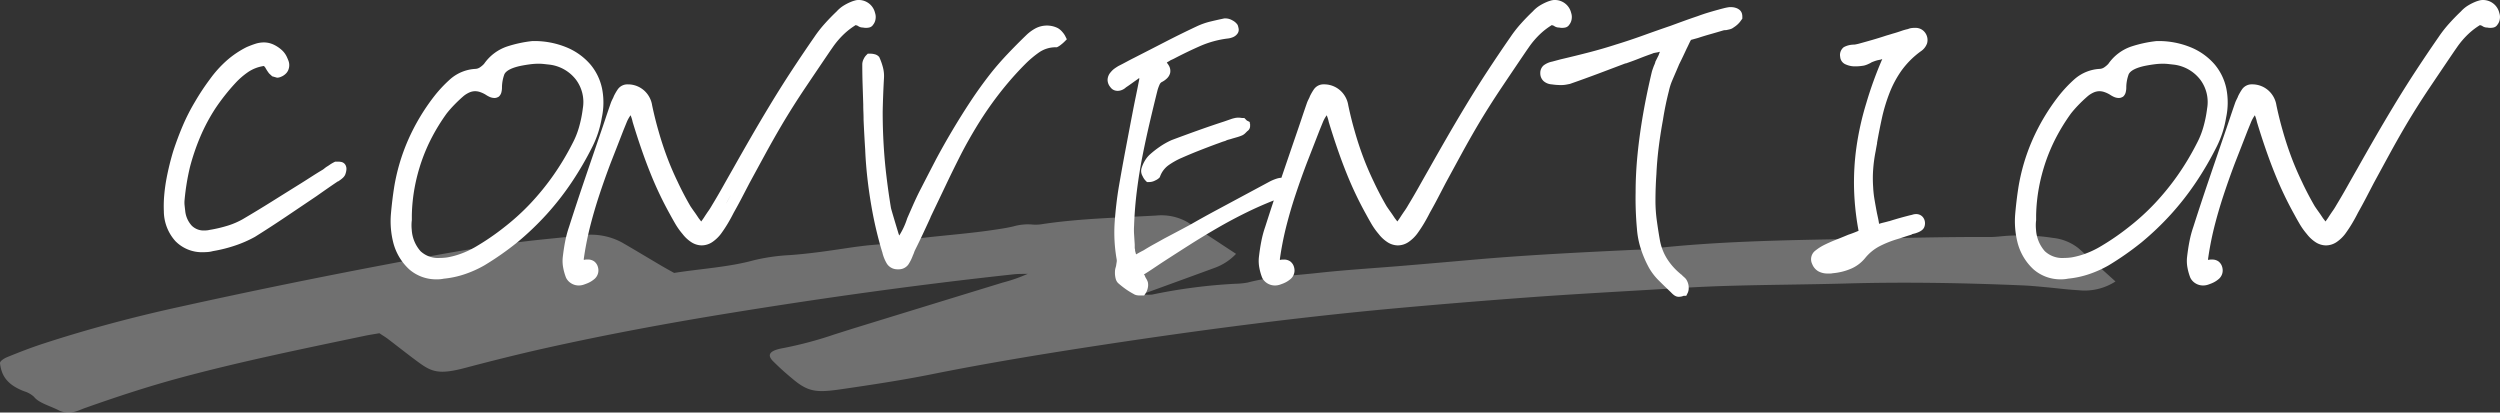
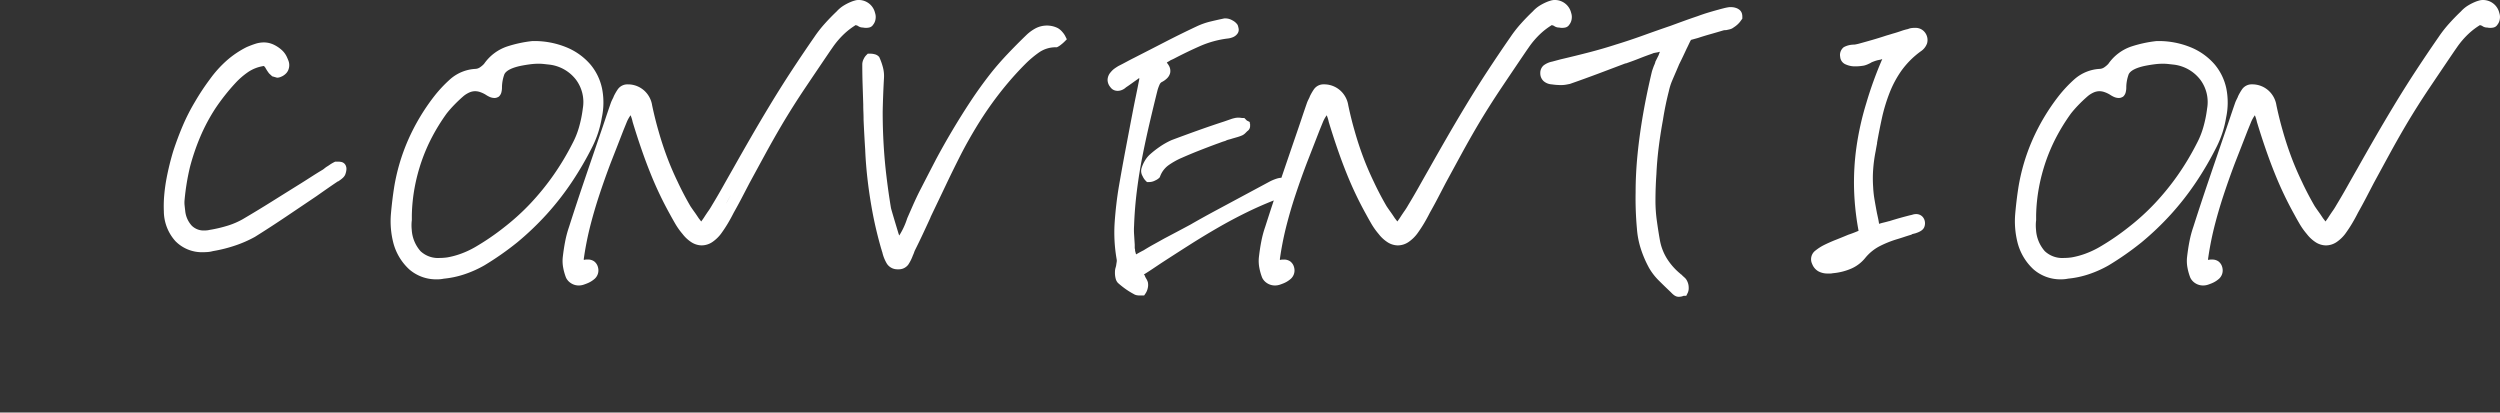
<svg xmlns="http://www.w3.org/2000/svg" width="453.153" height="74.779" viewBox="0 0 453.153 74.779">
  <rect x="0" y="0" width="453.153" height="74.779" fill="#333333" stroke="none" />
  <g transform="translate(-2389 275.914)">
-     <path d="M383.457,11.969a10.306,10.306,0,0,1-6.764,1.583c-1.973-.105-3.917-.368-5.878-.545-1.371-.123-2.741-.264-4.122-.322-10.655-.451-21.306-.649-31.978-.349-7.234.2-14.5.223-21.728.438-4.926.147-9.829.462-14.728.749-7.043.414-14.1.81-21.106,1.326q-12.116.89-24.165,1.983c-17.9,1.639-35.446,3.946-52.8,6.579-10.584,1.606-21.1,3.329-31.368,5.389-5.252,1.054-10.71,1.882-16.162,2.677-4.538.663-6.1.614-9.039-1.895a46.826,46.826,0,0,1-3.561-3.229c-1.1-1.162-.469-1.89,1.95-2.315a69.891,69.891,0,0,0,9.279-2.482c1.419-.449,2.836-.9,4.27-1.342q13.087-4.026,26.187-8.041a28.279,28.279,0,0,0,4.55-1.59c-.824.025-1.673,0-2.468.083-17.467,1.884-34.62,4.288-51.586,7.043C120.963,19.54,109.9,21.6,99.111,24c-5.04,1.121-9.977,2.361-14.847,3.649-4.7,1.243-6.025.714-8.439-1.056-1.9-1.393-3.689-2.822-5.543-4.23-.414-.313-.9-.6-1.511-1.011-.926.162-1.781.286-2.592.456C54.863,24.182,43.5,26.506,32.7,29.42c-6.079,1.64-11.8,3.541-17.41,5.529-.5.176-.933.4-1.459.549a4.249,4.249,0,0,1-3.011-.081c-1.545-.844-3.761-1.376-4.656-2.536a4.522,4.522,0,0,0-1.768-1C.97,30.582.247,28.726,0,26.806c-.047-.372.671-.865,1.322-1.131,2.126-.868,4.3-1.717,6.606-2.466q11.746-3.822,24.638-6.641Q51.3,12.426,70.471,8.8c8.176-1.553,16.367-3.1,24.922-4.119,3.291-.392,6.637-.679,9.939-1.05a11.8,11.8,0,0,1,7.45,1.294c2.421,1.4,4.786,2.83,7.185,4.243.687.4,1.412.8,2.225,1.253,4.883-.77,9.941-1.051,14.462-2.3a35.868,35.868,0,0,1,6.588-.935c3.674-.267,7.173-.8,10.692-1.325,1.029-.154,2.072-.286,3.119-.407,1.2-.139,2.482-.172,3.608-.394,6.169-1.218,12.854-1.47,19.171-2.4,1.32-.195,2.669-.382,3.89-.683a9.56,9.56,0,0,1,3.52-.316,7.43,7.43,0,0,0,1.809-.106C195.728.56,202.683.4,209.57.022a9.531,9.531,0,0,1,5.709,1.218c2.948,1.874,5.8,3.784,8.77,5.726a9.978,9.978,0,0,1-3.856,2.528c-3.315,1.221-6.649,2.43-9.977,3.644-.946.345-1.9.688-3.212,1.165a10.215,10.215,0,0,0,1.8.051,98.315,98.315,0,0,1,15.108-1.967,14,14,0,0,0,2.243-.222c4.009-1.065,8.525-1.28,12.858-1.755,5.1-.558,10.316-.865,15.478-1.3q6.383-.534,12.752-1.1c9.566-.836,19.234-1.314,28.9-1.773.768-.036,1.561-.024,2.3-.111,12.063-1.416,24.4-1.629,36.755-1.853,8.487-.154,16.964-.4,25.469-.359,1.061.005,2.117-.153,3.178-.222a38.85,38.85,0,0,1,8.255.379,8.968,8.968,0,0,1,4.606,1.842c2.259,1.995,4.468,4,6.748,6.054" transform="translate(2389 -236.865)" fill="#fff" opacity="0.3" />
    <path d="M68.774.883a1.252,1.252,0,0,1-.564-.135L68.095.691,68.043.656a3.113,3.113,0,0,1-.475-.389l-.312-.312c-.7-.664-1.406-1.347-2.09-2.031A10.808,10.808,0,0,1,63.327-4.5l0-.008A19.506,19.506,0,0,1,61.9-7.873a15.531,15.531,0,0,1-.688-3.59,60.538,60.538,0,0,1-.238-6.593c0-2.246.12-4.584.357-6.946s.574-4.806,1.006-7.28.968-5.053,1.594-7.677l.01-.043.014-.042c.081-.242.162-.477.243-.7.071-.2.156-.4.253-.6a1.242,1.242,0,0,1,.1-.3v-.079l.6-1.2.036-.108c.048-.143.107-.3.176-.459l.014-.032-.067.01a1.185,1.185,0,0,0-.206.047l-.074.025-.077.013c-.223.037-.429.075-.613.111a1.108,1.108,0,0,0-.276.09l-.057.028-.06.021c-.765.268-1.521.549-2.248.836-.751.3-1.532.587-2.322.863l-.16.056h-.1c-1.585.6-3.223,1.222-4.872,1.841-1.717.644-3.44,1.268-5.119,1.854l-.065.023-.068.014c-.2.04-.415.081-.633.121a5.139,5.139,0,0,1-.911.075c-.257,0-.538-.011-.833-.032s-.565-.052-.819-.093a2.5,2.5,0,0,1-1.478-.571,1.914,1.914,0,0,1-.624-1.476,1.8,1.8,0,0,1,.6-1.392,3.792,3.792,0,0,1,1.549-.688l1.555-.418c1.665-.387,3.382-.809,5.1-1.254s3.416-.939,5.068-1.477l.014,0c1.618-.5,3.249-1.048,4.848-1.626s3.241-1.155,4.84-1.7c.744-.274,1.55-.569,2.395-.876s1.707-.608,2.528-.882c.637-.238,1.292-.46,1.947-.658s1.277-.376,1.869-.534c.28-.08.583-.161.9-.241a9.759,9.759,0,0,1,.98-.2l.07-.01h.305a2.757,2.757,0,0,1,.873.139,1.92,1.92,0,0,1,.772.447,1.353,1.353,0,0,1,.351.64,2.195,2.195,0,0,1,.059.536v.325l-.426.585a4.476,4.476,0,0,1-1.131.994,1.779,1.779,0,0,1-.725.355c-.171.043-.364.086-.574.128l-.1.019h-.1a1.724,1.724,0,0,0-.24.019,1.189,1.189,0,0,0-.206.047l-.029.009c-.784.235-1.568.463-2.33.678-.744.21-1.468.432-2.153.66l-.05.015-1.242.343c-.13.23-.245.454-.343.665-.121.263-.244.519-.365.761l-.052.1c-.232.5-.469,1.005-.7,1.493s-.462.954-.692,1.413c-.077.191-.155.377-.233.553s-.147.339-.22.522l-.012.03c-.27.617-.544,1.254-.816,1.894A10.663,10.663,0,0,0,67-36.4l-.007.031c-.42,1.642-.769,3.327-1.036,5.007l0,.026c-.308,1.653-.571,3.33-.782,4.983s-.356,3.314-.432,4.959v.025c-.115,1.609-.173,3.241-.173,4.851a26.655,26.655,0,0,0,.254,3.642c.173,1.25.358,2.429.551,3.506a9.462,9.462,0,0,0,1.218,3.231A11.4,11.4,0,0,0,68.953-3.4l.155.132.02.04.12.06.115.114c.14.14.282.273.42.394a1.949,1.949,0,0,1,.555.739,2.611,2.611,0,0,1,.256,1.127,2.034,2.034,0,0,1-.164.945l-.276.553h-.471l-.017.007A2.254,2.254,0,0,1,68.774.883ZM-28.112.648h-.77A3.15,3.15,0,0,1-29.4.606a1.5,1.5,0,0,1-.612-.23A13.888,13.888,0,0,1-31.579-.6c-.454-.33-.874-.666-1.248-1l-.043-.041a1.723,1.723,0,0,1-.388-.713A4.2,4.2,0,0,1-33.4-3.633a2.6,2.6,0,0,1,.1-.714c.032-.111.064-.231.1-.359.038-.26.076-.507.113-.732a1.49,1.49,0,0,0,0-.443,27.971,27.971,0,0,1-.361-6.818c.158-2.189.4-4.26.714-6.157v-.006c.39-2.26.8-4.561,1.233-6.841s.862-4.554,1.29-6.772c.195-1.014.4-2.053.618-3.09.206-.993.406-1.991.594-2.968v-.241c-.1.066-.188.133-.275.2l-.027.019c-.383.268-.753.531-1.1.782s-.675.479-1.011.7a2.281,2.281,0,0,1-.747.476,2.151,2.151,0,0,1-.761.152,2.021,2.021,0,0,1-.4-.049,1.521,1.521,0,0,1-.91-.623,2.065,2.065,0,0,1-.509-1.324,2.164,2.164,0,0,1,.581-1.4,3.548,3.548,0,0,1,.724-.68c.213-.149.43-.29.645-.419l.033-.02.034-.017c.458-.229.921-.47,1.377-.717.473-.256.953-.506,1.428-.744h0c1.815-.927,3.7-1.892,5.592-2.869s3.829-1.929,5.746-2.829a12.944,12.944,0,0,1,2.537-.888c.826-.2,1.623-.376,2.369-.533l.1-.021h.221a2.537,2.537,0,0,1,1.258.366,2.428,2.428,0,0,1,.863.724l.074.111.042.127A3.728,3.728,0,0,1-11-47.8a1.194,1.194,0,0,1-.216,1.011,1.866,1.866,0,0,1-.768.6,3.525,3.525,0,0,1-.939.252l-.018,0a17.876,17.876,0,0,0-4.994,1.358c-1.612.71-3.208,1.479-4.743,2.285l-.018.009c-.173.087-.339.164-.493.23a1.369,1.369,0,0,0-.22.118,4.308,4.308,0,0,1-.459.268.451.451,0,0,0-.092.076l-.042.041a3.507,3.507,0,0,1,.389.56,1.9,1.9,0,0,1,.22,1.29l-.01.047a2.075,2.075,0,0,1-.585.962,3.721,3.721,0,0,1-.968.673.99.99,0,0,0-.375.484,6.668,6.668,0,0,0-.357.986c-.465,1.86-.937,3.807-1.4,5.787s-.905,4.011-1.311,6.059-.745,4.144-1.014,6.26-.443,4.247-.52,6.355l0,.03a12.694,12.694,0,0,0,0,1.656q.059.909.117,1.848l0,.062v.469a.924.924,0,0,0,.029.226l.03.119v.123a.606.606,0,0,0,.02.165c.039.137.078.282.116.434l.052.155q.216-.127.431-.248c.311-.175.626-.343.938-.5.625-.389,1.248-.755,1.855-1.088s1.213-.67,1.836-1.02l.025-.014c1.547-.812,3.136-1.656,4.725-2.508,1.56-.9,3.161-1.786,4.759-2.644L-5.364-20a7.831,7.831,0,0,1,1.286-.536,3.286,3.286,0,0,1,.846-.156C-2.326-23.35-1.421-26-.541-28.567c.312-.9.626-1.82.935-2.746s.628-1.865.939-2.758c.045-.134.09-.259.136-.374s.118-.274.21-.457l.146-.293a1.694,1.694,0,0,0,.092-.221l.023-.068.032-.064a9.888,9.888,0,0,1,.686-1.174,2.117,2.117,0,0,1,1.849-.9h.165a4.4,4.4,0,0,1,2.748,1.094,4.519,4.519,0,0,1,1.468,2.7c.344,1.641.75,3.266,1.208,4.83l0,.006c.459,1.606.982,3.186,1.555,4.7s1.231,3.027,1.956,4.517l0,.01c.683,1.443,1.434,2.867,2.23,4.235.221.332.455.667.694,1,.255.353.523.749.8,1.175.143.179.295.376.452.586l.013-.017c.162-.216.317-.434.46-.649.278-.437.561-.86.839-1.258a11.838,11.838,0,0,0,.648-1.026l.019-.033c.655-1.079,1.3-2.183,1.916-3.281s1.256-2.227,1.879-3.317c1.051-1.868,2.136-3.772,3.225-5.658s2.219-3.8,3.35-5.671c1.367-2.266,2.764-4.485,4.151-6.595S37-44.354,38.249-46.147a22.067,22.067,0,0,1,1.929-2.479c.689-.768,1.417-1.517,2.165-2.227a5.9,5.9,0,0,1,1.275-1.061,9.244,9.244,0,0,1,1.544-.757l.042-.015c.13-.043.272-.087.423-.13a2.4,2.4,0,0,1,.656-.1,3.05,3.05,0,0,1,1.938.655,3.039,3.039,0,0,1,1.071,1.693,2.285,2.285,0,0,1,.089,1.119,2.089,2.089,0,0,1-.441,1.024,1.129,1.129,0,0,1-.715.5,2.445,2.445,0,0,1-.594.059,2.209,2.209,0,0,1-.523-.056.623.623,0,0,0-.063,0,1.509,1.509,0,0,1-.848-.285.489.489,0,0,0-.113-.059l-.3-.1a13.071,13.071,0,0,0-2.044,1.554,15.284,15.284,0,0,0-2.143,2.5l-.409.585c-1.478,2.178-2.994,4.422-4.5,6.67s-2.955,4.53-4.306,6.808c-1,1.7-2,3.463-2.97,5.241s-1.936,3.559-2.867,5.266l-1.4,2.687c-.467.9-.961,1.805-1.469,2.7-.318.635-.671,1.28-1.048,1.915s-.808,1.288-1.255,1.9l-.02.026a6.648,6.648,0,0,1-1.558,1.48,3.487,3.487,0,0,1-1.923.6,3.522,3.522,0,0,1-1.838-.556A6.411,6.411,0,0,1,14.4-10.495a12.665,12.665,0,0,1-1.325-1.864c-.354-.609-.673-1.177-.948-1.689a65.191,65.191,0,0,1-3.538-7.433c-1.08-2.672-2.165-5.8-3.223-9.284l-.014-.047-.01-.048c-.032-.161-.083-.355-.151-.576-.057-.187-.129-.383-.212-.586-.131.19-.246.368-.341.532a5.945,5.945,0,0,0-.321.642l-.639,1.568C2.938-27.371,2.171-25.4,1.4-23.431.664-21.5-.04-19.516-.7-17.528s-1.238,4-1.737,5.994a56.4,56.4,0,0,0-1.085,5.67l.06.06h.052a1.481,1.481,0,0,1,.412-.059h.234a1.915,1.915,0,0,1,1.138.333,1.926,1.926,0,0,1,.7,1.1l.014.047.009.049a2.049,2.049,0,0,1-.6,1.937A4.67,4.67,0,0,1-2.9-1.538l-.013.005c-.213.085-.418.161-.612.225a2.755,2.755,0,0,1-.873.139,2.582,2.582,0,0,1-1.374-.383,2.44,2.44,0,0,1-.927-.99l-.022-.043-.017-.045a9.808,9.808,0,0,1-.489-1.73,6.657,6.657,0,0,1-.1-1.759l0-.027c.12-1.077.272-2.09.452-3.011A19.3,19.3,0,0,1-6.168-11.8c.507-1.586,1.028-3.188,1.557-4.785-1.656.652-3.283,1.368-4.846,2.133-1.807.884-3.6,1.839-5.33,2.839s-3.48,2.061-5.178,3.142S-23.381-6.287-25.051-5.2L-26.8-4.031c-.452.3-.908.594-1.361.873l.135.135.076.191a2.331,2.331,0,0,0,.183.369,2.941,2.941,0,0,1,.306.624l.02.059.012.061a2.458,2.458,0,0,1-.04,1.083,2.669,2.669,0,0,1-.343.84ZM2.9-32.474C2.9-32.481,3.007-32.793,2.9-32.474ZM163.84-1.168a2.581,2.581,0,0,1-1.374-.383,2.44,2.44,0,0,1-.927-.99l-.022-.043-.017-.045a9.808,9.808,0,0,1-.489-1.73,6.656,6.656,0,0,1-.1-1.759l0-.027c.12-1.077.272-2.09.452-3.011a19.3,19.3,0,0,1,.707-2.645c.894-2.8,1.831-5.64,2.785-8.443s1.913-5.612,2.843-8.323c.312-.9.626-1.82.935-2.746s.628-1.865.939-2.758c.045-.134.09-.259.136-.374s.118-.274.21-.457l.146-.293a1.7,1.7,0,0,0,.092-.221l.023-.068.032-.064a9.888,9.888,0,0,1,.686-1.174,2.117,2.117,0,0,1,1.849-.9h.165a4.4,4.4,0,0,1,2.748,1.094,4.519,4.519,0,0,1,1.468,2.7c.344,1.641.75,3.266,1.208,4.83l0,.006c.459,1.606.982,3.186,1.555,4.7s1.231,3.027,1.956,4.517l0,.01c.683,1.443,1.434,2.867,2.23,4.235.221.332.455.667.694,1,.255.353.523.749.8,1.175.143.179.295.376.452.586l.013-.017c.161-.215.316-.433.46-.648.279-.437.561-.861.84-1.259a11.833,11.833,0,0,0,.648-1.026l.019-.033c.655-1.079,1.3-2.183,1.916-3.281s1.256-2.227,1.879-3.317c1.051-1.868,2.136-3.772,3.225-5.658s2.219-3.8,3.35-5.671c1.367-2.266,2.764-4.485,4.151-6.595s2.715-4.078,3.963-5.872a22.082,22.082,0,0,1,1.929-2.479c.689-.768,1.418-1.517,2.165-2.227a5.9,5.9,0,0,1,1.275-1.061,9.245,9.245,0,0,1,1.544-.757l.042-.015c.13-.043.272-.087.423-.13a2.4,2.4,0,0,1,.656-.1,3.05,3.05,0,0,1,1.938.655,3.039,3.039,0,0,1,1.071,1.693,2.285,2.285,0,0,1,.089,1.119,2.089,2.089,0,0,1-.441,1.024,1.129,1.129,0,0,1-.715.5,2.445,2.445,0,0,1-.594.059,2.209,2.209,0,0,1-.523-.056.621.621,0,0,0-.063,0,1.509,1.509,0,0,1-.848-.285.488.488,0,0,0-.113-.059l-.3-.1a13.07,13.07,0,0,0-2.044,1.554,15.284,15.284,0,0,0-2.143,2.5l-.409.585c-1.478,2.178-2.994,4.422-4.505,6.67s-2.955,4.53-4.306,6.808c-1,1.7-2,3.463-2.97,5.241s-1.936,3.559-2.867,5.266l-1.4,2.687c-.467.9-.961,1.8-1.468,2.7-.319.636-.672,1.281-1.049,1.916s-.808,1.288-1.255,1.9l-.02.026a6.647,6.647,0,0,1-1.558,1.48,3.486,3.486,0,0,1-1.923.6,3.522,3.522,0,0,1-1.838-.556,6.41,6.41,0,0,1-1.627-1.505,12.67,12.67,0,0,1-1.325-1.864c-.354-.609-.673-1.177-.948-1.689a65.191,65.191,0,0,1-3.538-7.433c-1.08-2.672-2.165-5.8-3.223-9.284l-.014-.047-.01-.048c-.032-.161-.083-.355-.151-.576-.057-.187-.129-.383-.212-.586-.131.19-.246.368-.341.532a5.944,5.944,0,0,0-.321.642l-.639,1.568c-.74,1.908-1.507,3.875-2.281,5.847-.733,1.929-1.437,3.915-2.093,5.9s-1.238,3.995-1.737,5.994a56.4,56.4,0,0,0-1.085,5.67l.06.06h.052a1.482,1.482,0,0,1,.413-.059h.234a1.915,1.915,0,0,1,1.138.333,1.926,1.926,0,0,1,.7,1.1l.014.047.009.049a2.05,2.05,0,0,1-.6,1.937,4.671,4.671,0,0,1-1.409.864l-.013.005c-.212.085-.418.161-.611.225A2.755,2.755,0,0,1,163.84-1.168Zm-294.42,0a2.582,2.582,0,0,1-1.374-.383,2.44,2.44,0,0,1-.927-.99l-.022-.043-.017-.045a9.808,9.808,0,0,1-.489-1.73,6.656,6.656,0,0,1-.1-1.759l0-.027c.12-1.077.272-2.09.452-3.011a19.3,19.3,0,0,1,.707-2.644c.895-2.8,1.832-5.641,2.785-8.443s1.911-5.6,2.843-8.322c.312-.9.626-1.82.935-2.746s.628-1.865.939-2.758c.045-.134.09-.259.136-.374s.119-.274.21-.457l.146-.293a1.69,1.69,0,0,0,.092-.221l.022-.067.032-.063a9.882,9.882,0,0,1,.686-1.174,2.117,2.117,0,0,1,1.849-.9h.165a4.4,4.4,0,0,1,2.748,1.094,4.519,4.519,0,0,1,1.468,2.7c.344,1.641.75,3.266,1.208,4.83l0,.006c.459,1.606.982,3.185,1.555,4.7s1.231,3.027,1.956,4.517l0,.01c.683,1.442,1.434,2.867,2.23,4.235.221.331.454.667.694,1,.255.353.523.749.8,1.175.143.179.295.376.452.586l.013-.017c.161-.215.316-.433.46-.648.278-.437.561-.86.839-1.259a11.839,11.839,0,0,0,.648-1.026l.019-.033c.655-1.079,1.3-2.183,1.916-3.281s1.256-2.227,1.879-3.317c1.052-1.869,2.137-3.773,3.225-5.658s2.219-3.8,3.35-5.671c1.367-2.266,2.764-4.485,4.151-6.595s2.716-4.079,3.963-5.872A22.067,22.067,0,0,1-86-48.627c.689-.768,1.417-1.517,2.165-2.227a5.9,5.9,0,0,1,1.275-1.061,9.244,9.244,0,0,1,1.544-.757l.042-.015c.13-.043.272-.087.423-.13a2.392,2.392,0,0,1,.655-.1,3.05,3.05,0,0,1,1.938.655,3.038,3.038,0,0,1,1.071,1.693,2.285,2.285,0,0,1,.089,1.119,2.089,2.089,0,0,1-.441,1.024,1.129,1.129,0,0,1-.715.5,2.443,2.443,0,0,1-.594.059,2.209,2.209,0,0,1-.523-.056.623.623,0,0,0-.063,0,1.509,1.509,0,0,1-.848-.285.488.488,0,0,0-.113-.059l-.3-.1a13.067,13.067,0,0,0-2.044,1.554,15.282,15.282,0,0,0-2.143,2.5l-.408.583c-1.476,2.176-2.992,4.42-4.506,6.671s-2.954,4.53-4.306,6.808c-1,1.7-2,3.463-2.97,5.241s-1.936,3.559-2.867,5.266l-1.4,2.687c-.468.9-.962,1.807-1.469,2.7-.319.636-.671,1.28-1.048,1.915-.386.65-.808,1.288-1.255,1.9l-.02.026a6.649,6.649,0,0,1-1.558,1.48,3.486,3.486,0,0,1-1.923.6,3.522,3.522,0,0,1-1.838-.556A6.411,6.411,0,0,1-111.78-10.5a12.658,12.658,0,0,1-1.325-1.864c-.353-.608-.672-1.177-.949-1.69a65.194,65.194,0,0,1-3.537-7.431c-1.08-2.672-2.165-5.8-3.223-9.284l-.014-.047-.01-.048c-.032-.162-.083-.355-.151-.576-.058-.187-.129-.384-.212-.586-.131.19-.246.369-.341.532a5.931,5.931,0,0,0-.322.643l-.639,1.567c-.735,1.9-1.5,3.863-2.281,5.848-.733,1.93-1.438,3.916-2.093,5.9s-1.238,4-1.737,5.993a56.4,56.4,0,0,0-1.085,5.67l.06.06h.052a1.481,1.481,0,0,1,.412-.059h.234a1.915,1.915,0,0,1,1.138.333,1.926,1.926,0,0,1,.7,1.1l.014.047.009.049a2.049,2.049,0,0,1-.6,1.937,4.67,4.67,0,0,1-1.409.864l-.013.005c-.213.085-.418.161-.612.225A2.755,2.755,0,0,1-130.58-1.168Zm27.527-16.36C-103.586-16.59-104.587-14.671-103.053-17.528ZM138.128-2.281a7.424,7.424,0,0,1-5.021-1.8,9.945,9.945,0,0,1-2.913-4.9l-.01-.038a15.759,15.759,0,0,1-.406-5.1c.138-1.6.328-3.186.565-4.724v-.006a35.74,35.74,0,0,1,2.562-8.711,37.719,37.719,0,0,1,4.725-7.915,23.524,23.524,0,0,1,2.939-3.124,7.528,7.528,0,0,1,4.568-1.831,1.589,1.589,0,0,0,.8-.291,4.159,4.159,0,0,0,.727-.624,8.31,8.31,0,0,1,4.167-3.141,22.633,22.633,0,0,1,4.537-.981l.054-.006h.23a15.314,15.314,0,0,1,5.859,1.1,11.436,11.436,0,0,1,4.456,3.18l.006.007a9.983,9.983,0,0,1,2.083,4.357,13.072,13.072,0,0,1-.053,5.25,18.421,18.421,0,0,1-.679,2.772,18.519,18.519,0,0,1-.992,2.416,59.166,59.166,0,0,1-3.815,6.556,50.507,50.507,0,0,1-4.543,5.8,52.418,52.418,0,0,1-5.257,5.018l-.01.008a53.548,53.548,0,0,1-5.971,4.18l-.017.01a20.041,20.041,0,0,1-3.485,1.573,16.8,16.8,0,0,1-3.843.836c-.2.039-.4.07-.59.091A6.069,6.069,0,0,1,138.128-2.281Zm-4.573-8.967a6.41,6.41,0,0,0,1.589,3.862A4.628,4.628,0,0,0,138.6-6.156c.21,0,.442-.009.691-.027s.491-.044.735-.078a14.442,14.442,0,0,0,2.505-.683,16.3,16.3,0,0,0,2.423-1.128h0a44.712,44.712,0,0,0,5.387-3.668l.009-.007a41.637,41.637,0,0,0,4.778-4.348,46.044,46.044,0,0,0,4.1-5.046,47.678,47.678,0,0,0,3.443-5.739l.012-.022a14.951,14.951,0,0,0,1.179-2.91,21.811,21.811,0,0,0,.7-3.417v-.01a6.768,6.768,0,0,0-1.242-5.239,7.138,7.138,0,0,0-4.76-2.718l-1.028-.114a9.132,9.132,0,0,0-1-.052,11.926,11.926,0,0,0-1.567.108c-.56.075-1.128.169-1.688.281-1.225.263-2.734.77-2.987,1.689a7.081,7.081,0,0,0-.377,2.118l0,.038v.038a3.409,3.409,0,0,1-.089.829,1.563,1.563,0,0,1-.38.757l-.115.115-.2.1a1.253,1.253,0,0,1-.565.135,2.224,2.224,0,0,1-.9-.2,5.146,5.146,0,0,1-.742-.419,5.07,5.07,0,0,0-.985-.455,2.808,2.808,0,0,0-.885-.154,2.619,2.619,0,0,0-1.022.216,4.576,4.576,0,0,0-1.141.716c-.6.524-1.156,1.053-1.658,1.574s-.953,1.036-1.357,1.549a35.36,35.36,0,0,0-2.609,4.2,32.191,32.191,0,0,0-1.932,4.461,33.125,33.125,0,0,0-1.251,4.749,31.173,31.173,0,0,0-.511,4.984V-13l-.008.062a6.588,6.588,0,0,0-.051.814A8.066,8.066,0,0,0,133.555-11.249ZM-156.292-2.281a7.424,7.424,0,0,1-5.021-1.8,9.945,9.945,0,0,1-2.913-4.9l-.01-.038a15.758,15.758,0,0,1-.406-5.1c.138-1.6.328-3.186.565-4.724v-.006a35.737,35.737,0,0,1,2.562-8.711,37.72,37.72,0,0,1,4.725-7.915,23.523,23.523,0,0,1,2.939-3.124,7.529,7.529,0,0,1,4.569-1.831,1.589,1.589,0,0,0,.8-.291,4.16,4.16,0,0,0,.727-.624,8.311,8.311,0,0,1,4.167-3.141,22.634,22.634,0,0,1,4.537-.981l.054-.006h.23a15.314,15.314,0,0,1,5.859,1.1,11.436,11.436,0,0,1,4.456,3.18l.006.007a9.982,9.982,0,0,1,2.083,4.357,13.071,13.071,0,0,1-.054,5.25A18.421,18.421,0,0,1-127.1-28.8a18.513,18.513,0,0,1-.992,2.416,59.166,59.166,0,0,1-3.815,6.556,50.494,50.494,0,0,1-4.543,5.8,52.416,52.416,0,0,1-5.257,5.018l-.01.008a53.548,53.548,0,0,1-5.971,4.18l-.017.01a20.041,20.041,0,0,1-3.485,1.573,16.794,16.794,0,0,1-3.843.836c-.2.039-.4.07-.59.091A6.067,6.067,0,0,1-156.292-2.281Zm-4.573-8.966a6.408,6.408,0,0,0,1.589,3.86,4.628,4.628,0,0,0,3.453,1.231c.21,0,.442-.009.69-.027s.491-.044.735-.078a14.438,14.438,0,0,0,2.505-.683,16.286,16.286,0,0,0,2.426-1.13,44.709,44.709,0,0,0,5.384-3.666l.009-.007a41.636,41.636,0,0,0,4.778-4.348,46.046,46.046,0,0,0,4.1-5.046,47.673,47.673,0,0,0,3.443-5.739l.012-.022a14.948,14.948,0,0,0,1.179-2.91,21.811,21.811,0,0,0,.7-3.417v-.01a6.767,6.767,0,0,0-1.242-5.239,7.138,7.138,0,0,0-4.76-2.718l-1.028-.114a9.131,9.131,0,0,0-1-.052,11.926,11.926,0,0,0-1.567.108c-.56.075-1.128.169-1.688.281-1.225.263-2.734.77-2.987,1.689a7.081,7.081,0,0,0-.377,2.118l0,.038v.038a3.412,3.412,0,0,1-.088.828,1.563,1.563,0,0,1-.38.758l-.115.115-.2.1a1.252,1.252,0,0,1-.565.135,2.224,2.224,0,0,1-.9-.2,5.149,5.149,0,0,1-.742-.419,5.071,5.071,0,0,0-.985-.455,2.808,2.808,0,0,0-.885-.154,2.619,2.619,0,0,0-1.022.216,4.577,4.577,0,0,0-1.141.716c-.6.523-1.155,1.053-1.658,1.574s-.953,1.036-1.356,1.548a35.369,35.369,0,0,0-2.609,4.2,32.2,32.2,0,0,0-1.932,4.461,33.144,33.144,0,0,0-1.251,4.749,31.188,31.188,0,0,0-.51,4.984V-13l-.008.062a6.57,6.57,0,0,0-.051.813A8.065,8.065,0,0,0-160.865-11.247ZM96.185-3.336h-.352a3.482,3.482,0,0,1-1.721-.392,2.594,2.594,0,0,1-1.132-1.327,1.965,1.965,0,0,1,.625-2.471,8.62,8.62,0,0,1,1.429-.927c.726-.363,1.482-.7,2.248-1,.732-.289,1.474-.591,2.206-.9l.035-.015.036-.012c.335-.112.674-.234,1.008-.364.271-.105.546-.218.819-.337a48.658,48.658,0,0,1-.811-7.4,46.016,46.016,0,0,1,.419-7.7,52.1,52.1,0,0,1,1.79-8.029,68.575,68.575,0,0,1,2.9-8l-.351.117-.077.013a5.854,5.854,0,0,0-.575.125,4.709,4.709,0,0,0-.507.169l-.055.02c-.09.03-.192.07-.3.117a1.369,1.369,0,0,0-.22.118l-.052.035-.056.028c-.173.086-.339.164-.493.23a3.918,3.918,0,0,1-.591.2l-.039.01-.039.007c-.258.043-.509.076-.748.1s-.481.033-.706.033a4,4,0,0,1-1.795-.34A1.6,1.6,0,0,1,98.057-42.6a1.793,1.793,0,0,1,.649-1.764,3.846,3.846,0,0,1,1.632-.453l.062-.008h.062a2,2,0,0,0,.39-.039c.175-.035.333-.07.47-.1.846-.231,1.715-.475,2.583-.726s1.707-.511,2.51-.779l.042-.013c.267-.076.526-.153.771-.229s.529-.16.8-.238c.371-.111.75-.234,1.124-.365a9.808,9.808,0,0,1,1.188-.335,2.474,2.474,0,0,1,.7-.184,5.537,5.537,0,0,1,.608-.035,2.292,2.292,0,0,1,1.033.223,2.159,2.159,0,0,1,.763.646l.031.041.027.044a2.241,2.241,0,0,1,.3,1.867,2.9,2.9,0,0,1-1.151,1.444,15.6,15.6,0,0,0-3.469,3.464,18.909,18.909,0,0,0-2.17,4.034,31.145,31.145,0,0,0-1.362,4.456c-.34,1.55-.647,3.1-.913,4.614v.129l-.019.1c-.038.19-.076.392-.114.6s-.077.431-.115.659l-.006.032a26.276,26.276,0,0,0-.452,3.33,22.941,22.941,0,0,0,0,3.2v.021a19.152,19.152,0,0,0,.251,2.255c.134.786.28,1.593.433,2.4.078.353.157.716.234,1.081.063.3.115.6.155.888.253-.084.513-.158.776-.22.315-.074.6-.149.863-.222l.135-.038h.045c.694-.218,1.344-.412,1.934-.578.632-.178,1.273-.348,1.9-.506l.046-.01a3.053,3.053,0,0,0,.349-.085,2.11,2.11,0,0,1,.668-.11,1.588,1.588,0,0,1,1.005.336,1.617,1.617,0,0,1,.551.89,1.865,1.865,0,0,1-.051,1.057c-.216.649-.9.955-1.6,1.189l-.036.012-.506.127a.321.321,0,0,0-.1.038l-.124.083-.143.043c-.379.114-.774.239-1.172.372-.418.139-.832.271-1.23.39a18.737,18.737,0,0,0-3.306,1.333,8.354,8.354,0,0,0-2.474,2.031,6.737,6.737,0,0,1-2.492,1.946,10.626,10.626,0,0,1-3.424.871A2.092,2.092,0,0,1,96.185-3.336ZM-72.7-4.1h-.059a2.265,2.265,0,0,1-1.968-.992,7.149,7.149,0,0,1-.853-2.133,2.1,2.1,0,0,1-.123-.4c0-.009,0-.015,0-.017l-.038-.077-.025-.088c-.591-2.05-1.091-4.109-1.485-6.12-.394-2.049-.713-4.083-.949-6.05s-.4-3.922-.475-5.811c-.117-1.828-.215-3.643-.293-5.4v-.044c0-.453-.01-.9-.028-1.334-.02-.457-.03-.929-.03-1.4l-.117-3.617c-.039-1.216-.059-2.449-.059-3.665a2.186,2.186,0,0,1,.252-.974,2.526,2.526,0,0,1,.451-.67l.293-.293h.473a2.936,2.936,0,0,1,.712.089,1.563,1.563,0,0,1,.757.38l.128.128.075.165a11.2,11.2,0,0,1,.581,1.642,6.186,6.186,0,0,1,.21,2.054c-.116,2.043-.194,4.1-.233,6.1,0,2,.059,4.007.174,5.968s.291,3.912.522,5.8c.23,1.917.5,3.82.807,5.658.127.493.572,2,1.325,4.486a4.783,4.783,0,0,0,.174.489,13.424,13.424,0,0,0,1.445-3.119l.024-.061.85-1.934c.572-1.3,1.084-2.387,1.522-3.223.9-1.753,1.823-3.547,2.755-5.333l0-.008c.94-1.763,1.953-3.56,3.011-5.342s2.17-3.561,3.306-5.284,2.381-3.452,3.681-5.107c.915-1.154,1.93-2.319,3.02-3.469s2.219-2.288,3.394-3.424a7.681,7.681,0,0,1,1.509-1.143,4.44,4.44,0,0,1,2.3-.608,4.274,4.274,0,0,1,.957.113,4.3,4.3,0,0,1,.955.344l.034.017.033.02a3.178,3.178,0,0,1,.816.723,3.6,3.6,0,0,1,.443.625l.322.645-.51.51a6.246,6.246,0,0,1-.492.425,3.521,3.521,0,0,1-.588.407l-.2.1-.221.006a5.271,5.271,0,0,0-2.945.877,18.506,18.506,0,0,0-2.529,2.112c-1.108,1.108-2.193,2.289-3.224,3.512s-2.041,2.523-3,3.862-1.89,2.758-2.771,4.214-1.739,2.976-2.545,4.51c-1.006,1.973-2,3.984-2.945,5.978-.92,1.933-1.842,3.865-2.745,5.745v.049l-.091.2c-.428.934-.873,1.893-1.322,2.85s-.917,1.923-1.388,2.864a2.8,2.8,0,0,0-.151.367,4.857,4.857,0,0,1-.238.585,7.7,7.7,0,0,1-.842,1.682A2.145,2.145,0,0,1-72.7-4.1ZM-198.645-7.2a6.739,6.739,0,0,1-5.055-2,8.171,8.171,0,0,1-2.1-5.383V-14.6a22.621,22.621,0,0,1,.061-2.851,31.156,31.156,0,0,1,.424-3.118v0a49.12,49.12,0,0,1,1.2-4.9l.007-.022c.515-1.584,1.1-3.139,1.73-4.624a35.93,35.93,0,0,1,2.226-4.363,42.594,42.594,0,0,1,2.694-4.071,20.592,20.592,0,0,1,3.108-3.442,16.943,16.943,0,0,1,3.519-2.366l.053-.025c.574-.246,1.1-.444,1.556-.59a5.071,5.071,0,0,1,1.534-.252,4.148,4.148,0,0,1,1,.118,4.46,4.46,0,0,1,.908.339,5.99,5.99,0,0,1,1.266.845,3.91,3.91,0,0,1,.939,1.184c.092.183.2.429.327.75a2.268,2.268,0,0,1,.1,1.478,2.011,2.011,0,0,1-.4.793,2.671,2.671,0,0,1-.693.569l-.033.02-.035.017c-.1.051-.217.1-.339.151a1.711,1.711,0,0,1-.635.13l-.877-.252-.561-.519a8,8,0,0,1-.6-.9l-.049-.086-.016-.048a2.865,2.865,0,0,1-.258-.319,6.829,6.829,0,0,0-2.912,1.12A13.752,13.752,0,0,0-192.8-37.89l-.013.014a37.61,37.61,0,0,0-3.65,4.619,33.315,33.315,0,0,0-2.727,5.114,39.735,39.735,0,0,0-1.884,5.536,42.328,42.328,0,0,0-.97,5.942v.007a4.606,4.606,0,0,0,0,.938c.038.36.076.7.114,1a4.632,4.632,0,0,0,1.181,2.705,3.06,3.06,0,0,0,2.281.879c.161,0,.325-.008.486-.024a2.722,2.722,0,0,0,.384-.063l.036-.009.037-.006a24.568,24.568,0,0,0,3.432-.814,13.9,13.9,0,0,0,2.562-1.115c1.778-1.044,3.573-2.132,5.333-3.235s3.542-2.215,5.305-3.312c.616-.385,1.262-.8,1.919-1.221s1.338-.846,2-1.237c.08-.055.163-.117.245-.185a5.143,5.143,0,0,1,.437-.328l.04-.025c.174-.1.352-.22.527-.343a6.121,6.121,0,0,1,.771-.456l.211-.106h.47a2.951,2.951,0,0,1,.577.049,1.129,1.129,0,0,1,.854.63,1.511,1.511,0,0,1,.12.872,3.149,3.149,0,0,1-.212.818l-.015.039-.019.037a1.975,1.975,0,0,1-.507.6,4.967,4.967,0,0,1-.477.366l-.252.168h-.058c-.612.41-1.23.832-1.842,1.257-.7.488-1.39.969-2.044,1.431l-.018.012-5.479,3.691c-1.856,1.25-3.748,2.479-5.624,3.651l-.041.025a21.518,21.518,0,0,1-3.5,1.538A25.847,25.847,0,0,1-196.9-7.4a4.98,4.98,0,0,1-.932.166C-198.114-7.214-198.386-7.2-198.645-7.2ZM-27.124-19.918H-27.6l-.293-.293A2.98,2.98,0,0,1-28.4-21a1.813,1.813,0,0,1-.212-1.314,5.9,5.9,0,0,1,.63-1.464,4.809,4.809,0,0,1,.956-1.172,17.233,17.233,0,0,1,1.7-1.331,13.246,13.246,0,0,1,2.187-1.236l.055-.023c1.559-.585,3.151-1.168,4.731-1.734s3.175-1.111,4.737-1.618l1.348-.469a5.467,5.467,0,0,1,.538-.145,3.027,3.027,0,0,1,1.233-.034.66.66,0,0,0,.126.01h.414l.469.469,0,0,.525.262v.263l.059.059v.414a1.092,1.092,0,0,1-.512.926l-.308.308a2.151,2.151,0,0,1-.553.422l-.053.025a7.915,7.915,0,0,1-.94.335l-.8.229c-.251.083-.5.157-.755.219a2.453,2.453,0,0,0-.5.188l-.083.042-.089.026c-.244.07-.481.149-.707.235-.261.1-.517.193-.76.274-1.038.385-2.111.794-3.189,1.218s-2.146.87-3.182,1.331l-.007,0a13.288,13.288,0,0,0-2.37,1.335,4.346,4.346,0,0,0-1.5,1.993l-.076.187-.143.143a2.427,2.427,0,0,1-.67.422A2.316,2.316,0,0,1-27.124-19.918Z" transform="translate(2624.5 -223)" fill="#fff" />
  </g>
</svg>